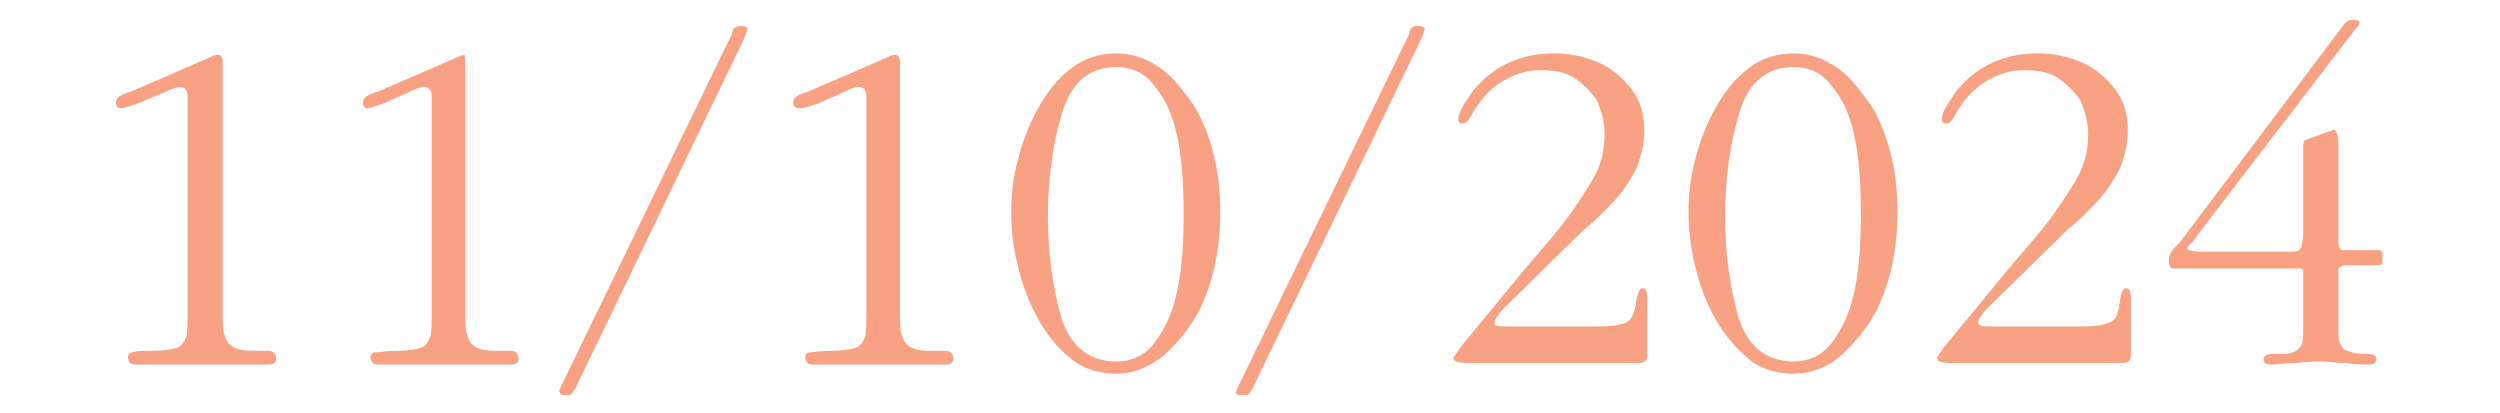
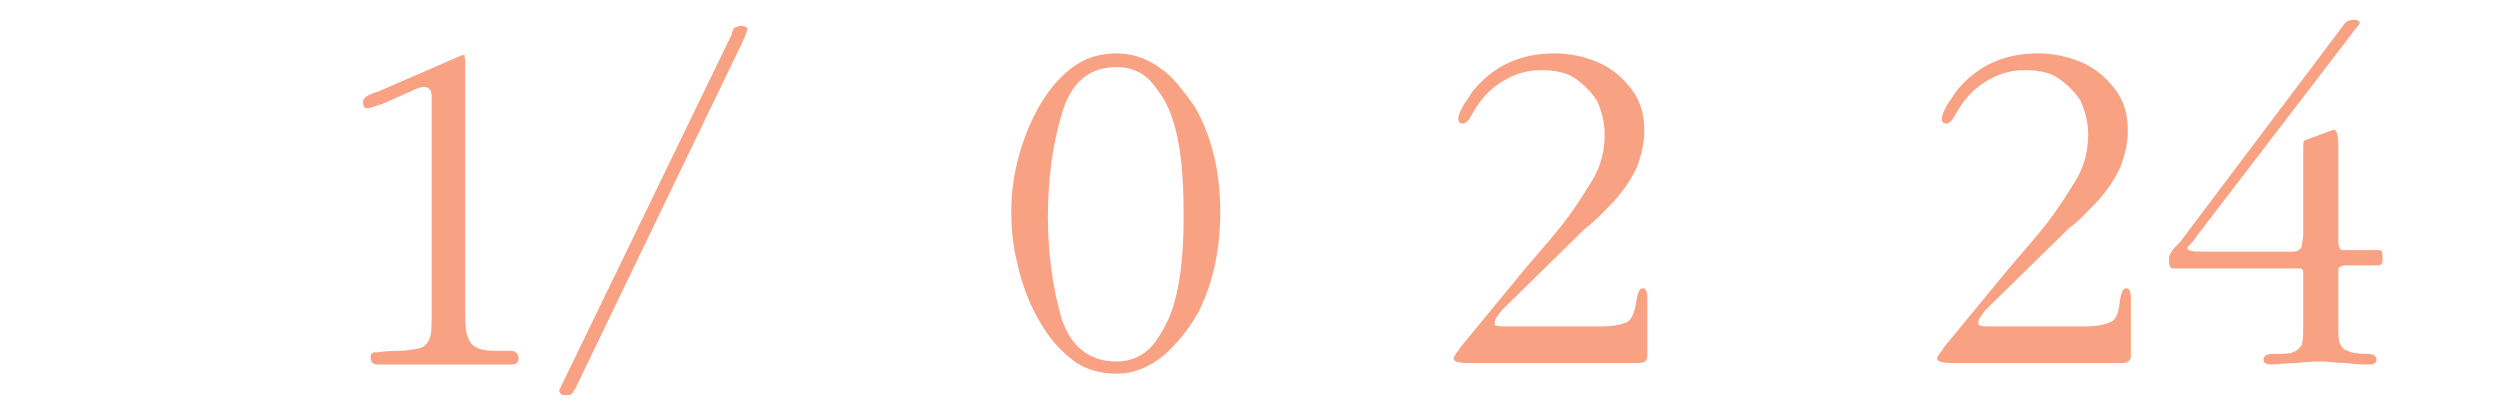
<svg xmlns="http://www.w3.org/2000/svg" version="1.1" id="Layer_2_00000109751467231053079190000008679185896409349517_" x="0px" y="0px" viewBox="0 0 163.9 27.1" style="enable-background:new 0 0 163.9 27.1;" xml:space="preserve">
  <style type="text/css"> .st0{fill:#F8A283;} </style>
  <g id="Layer_1-2">
    <g>
-       <path class="st0" d="M14.6,4v16.3c0,0.7,0,1.3,0.1,1.6c0.1,0.3,0.2,0.6,0.5,0.8c0.3,0.2,0.7,0.3,1.4,0.3h1c0.3,0,0.5,0.2,0.5,0.5 c0,0.3-0.2,0.4-0.5,0.4H8.9c-0.4,0-0.5-0.2-0.5-0.5c0-0.2,0.1-0.3,0.3-0.3C8.8,23,9.3,23,10,23c0.7,0,1.3-0.1,1.6-0.2 s0.5-0.4,0.6-0.7s0.1-0.9,0.1-1.7V6.3c0-0.4-0.2-0.6-0.5-0.6c-0.2,0-0.5,0.1-0.9,0.3L9,6.8C8.4,7,8.1,7.1,8,7.1 C7.7,7.1,7.6,7,7.6,6.7s0.3-0.5,1-0.7l5.3-2.3c0.2-0.1,0.3-0.1,0.4-0.1C14.5,3.6,14.6,3.8,14.6,4L14.6,4z" />
      <path class="st0" d="M30.5,4v16.3c0,0.7,0,1.3,0.1,1.6c0.1,0.3,0.2,0.6,0.5,0.8c0.3,0.2,0.7,0.3,1.4,0.3h1c0.3,0,0.5,0.2,0.5,0.5 c0,0.3-0.2,0.4-0.5,0.4h-8.7c-0.4,0-0.5-0.2-0.5-0.5c0-0.2,0.1-0.3,0.3-0.3c0.2,0,0.7-0.1,1.4-0.1c0.7,0,1.3-0.1,1.6-0.2 s0.5-0.4,0.6-0.7s0.1-0.9,0.1-1.7V6.3c0-0.4-0.2-0.6-0.5-0.6c-0.2,0-0.5,0.1-0.9,0.3l-1.8,0.8c-0.6,0.2-0.9,0.3-1,0.3 c-0.2,0-0.3-0.1-0.3-0.4s0.3-0.5,1-0.7l5.3-2.3c0.2-0.1,0.3-0.1,0.4-0.1C30.4,3.6,30.5,3.8,30.5,4L30.5,4z" />
      <path class="st0" d="M36.7,25.5L47.9,2.4c0,0,0.1-0.1,0.1-0.3c0.1-0.2,0.1-0.3,0.2-0.3s0.2-0.1,0.3-0.1c0.4,0,0.5,0.1,0.5,0.2 c0,0.1-0.1,0.3-0.2,0.6l-11,22.8c0,0,0,0.1-0.1,0.2c-0.1,0.1-0.1,0.2-0.2,0.3c-0.1,0.1-0.1,0.1-0.3,0.1H37c-0.2,0-0.3-0.1-0.3-0.2 C36.6,25.6,36.7,25.5,36.7,25.5L36.7,25.5z" />
-       <path class="st0" d="M59,4v16.3c0,0.7,0,1.3,0.1,1.6s0.2,0.6,0.5,0.8c0.3,0.2,0.7,0.3,1.4,0.3h1c0.3,0,0.5,0.2,0.5,0.5 c0,0.3-0.2,0.4-0.5,0.4h-8.7c-0.4,0-0.5-0.2-0.5-0.5c0-0.2,0.1-0.3,0.3-0.3c0.2,0,0.7-0.1,1.4-0.1c0.7,0,1.3-0.1,1.6-0.2 c0.3-0.1,0.5-0.4,0.6-0.7c0.1-0.3,0.1-0.9,0.1-1.7V6.3c0-0.4-0.2-0.6-0.5-0.6c-0.2,0-0.5,0.1-0.9,0.3l-1.8,0.8 c-0.6,0.2-0.9,0.3-1,0.3C52.1,7.1,52,7,52,6.7s0.3-0.5,1-0.7l5.3-2.3c0.2-0.1,0.3-0.1,0.4-0.1C58.9,3.6,59,3.8,59,4L59,4z" />
      <path class="st0" d="M73.2,24.5c-1.1,0-2.2-0.3-3-1c-0.9-0.7-1.6-1.6-2.2-2.7c-0.6-1.1-1-2.2-1.3-3.5c-0.3-1.2-0.4-2.3-0.4-3.4 s0.1-2.1,0.4-3.3c0.3-1.2,0.7-2.3,1.3-3.4c0.6-1.1,1.3-2,2.2-2.7c0.9-0.7,1.9-1,3-1c0.8,0,1.5,0.2,2.1,0.5s1.3,0.8,1.8,1.4 c0.5,0.6,1,1.2,1.4,1.9c1,1.9,1.5,4.1,1.5,6.6s-0.5,4.7-1.4,6.5c-0.6,1.1-1.4,2.1-2.3,2.9C75.3,24.1,74.3,24.5,73.2,24.5 L73.2,24.5z M73.2,23.7c1,0,1.8-0.4,2.4-1.1c0.6-0.8,1.1-1.7,1.4-2.8c0.4-1.4,0.6-3.3,0.6-5.7c0-2.6-0.2-4.7-0.7-6.2 c-0.3-1-0.8-1.8-1.4-2.5c-0.6-0.7-1.4-1-2.3-1c-1.8,0-3,1-3.6,3.1c-0.6,2-0.9,4.3-0.9,6.7s0.3,4.6,0.9,6.7 C70.2,22.7,71.4,23.7,73.2,23.7L73.2,23.7z" />
-       <path class="st0" d="M81.1,25.5L92.3,2.4c0,0,0.1-0.1,0.1-0.3c0.1-0.2,0.1-0.3,0.2-0.3c0.1-0.1,0.2-0.1,0.3-0.1 c0.4,0,0.5,0.1,0.5,0.2c0,0.1-0.1,0.3-0.2,0.6l-11,22.8c0,0,0,0.1-0.1,0.2c-0.1,0.1-0.1,0.2-0.2,0.3c-0.1,0.1-0.1,0.1-0.3,0.1 h-0.3c-0.2,0-0.3-0.1-0.3-0.2C81.1,25.6,81.1,25.5,81.1,25.5L81.1,25.5z" />
      <path class="st0" d="M99,21.4h5.9c0.8,0,1.4-0.1,1.8-0.3c0.3-0.2,0.5-0.7,0.6-1.5c0.1-0.5,0.2-0.7,0.4-0.7c0.2,0,0.3,0.2,0.3,0.7 v3.7c0,0.4-0.2,0.5-0.7,0.5h-11c-0.7,0-1-0.1-1-0.3c0-0.1,0-0.1,0.1-0.2c0-0.1,0.1-0.2,0.2-0.3c0.1-0.1,0.1-0.2,0.2-0.3l4.2-5.1 c1.1-1.3,2-2.3,2.6-3.1c0.6-0.8,1.2-1.7,1.8-2.7s0.8-2,0.8-3c0-0.8-0.2-1.5-0.5-2.2c-0.4-0.6-0.9-1.1-1.5-1.5 c-0.6-0.4-1.4-0.5-2.2-0.5c-1,0-1.8,0.3-2.6,0.8s-1.4,1.2-1.9,2.1c-0.2,0.4-0.4,0.6-0.6,0.6s-0.3-0.1-0.3-0.3c0-0.2,0.1-0.5,0.4-1 c0.3-0.4,0.5-0.8,0.7-1c1.3-1.5,3-2.3,5.2-2.3c1,0,2,0.2,2.9,0.6c0.9,0.4,1.6,1,2.2,1.8s0.8,1.7,0.8,2.7c0,0.8-0.2,1.6-0.5,2.4 c-0.4,0.8-0.8,1.4-1.4,2.1c-0.6,0.6-1.2,1.3-2,1.9l-5.3,5.2c-0.1,0.1-0.3,0.3-0.4,0.5c-0.2,0.2-0.2,0.4-0.2,0.5 C97.9,21.4,98.3,21.4,99,21.4L99,21.4z" />
-       <path class="st0" d="M117.6,24.5c-1.1,0-2.2-0.3-3-1s-1.6-1.6-2.2-2.7c-0.6-1.1-1-2.2-1.3-3.5s-0.4-2.3-0.4-3.4s0.1-2.1,0.4-3.3 c0.3-1.2,0.7-2.3,1.3-3.4c0.6-1.1,1.3-2,2.2-2.7c0.9-0.7,1.9-1,3-1c0.8,0,1.5,0.2,2.1,0.5s1.3,0.8,1.8,1.4s1,1.2,1.4,1.9 c1,1.9,1.5,4.1,1.5,6.6s-0.5,4.7-1.4,6.5c-0.6,1.1-1.4,2.1-2.3,2.9C119.8,24.1,118.7,24.5,117.6,24.5L117.6,24.5z M117.6,23.7 c1,0,1.8-0.4,2.4-1.1c0.6-0.8,1.1-1.7,1.4-2.8c0.4-1.4,0.6-3.3,0.6-5.7c0-2.6-0.2-4.7-0.7-6.2c-0.3-1-0.8-1.8-1.4-2.5 s-1.4-1-2.3-1c-1.8,0-3,1-3.6,3.1c-0.6,2-0.9,4.3-0.9,6.7s0.3,4.6,0.9,6.7C114.6,22.7,115.8,23.7,117.6,23.7L117.6,23.7z" />
      <path class="st0" d="M130.7,21.4h5.9c0.8,0,1.4-0.1,1.8-0.3s0.5-0.7,0.6-1.5c0.1-0.5,0.2-0.7,0.4-0.7c0.2,0,0.3,0.2,0.3,0.7v3.7 c0,0.4-0.2,0.5-0.7,0.5h-11c-0.7,0-1-0.1-1-0.3c0-0.1,0-0.1,0.1-0.2c0-0.1,0.1-0.2,0.2-0.3c0.1-0.1,0.1-0.2,0.2-0.3l4.2-5.1 c1.1-1.3,2-2.3,2.6-3.1s1.2-1.7,1.8-2.7c0.6-1,0.8-2,0.8-3c0-0.8-0.2-1.5-0.5-2.2c-0.4-0.6-0.9-1.1-1.5-1.5 c-0.6-0.4-1.4-0.5-2.2-0.5c-1,0-1.8,0.3-2.6,0.8s-1.4,1.2-1.9,2.1c-0.2,0.4-0.4,0.6-0.6,0.6c-0.2,0-0.3-0.1-0.3-0.3 c0-0.2,0.1-0.5,0.4-1c0.3-0.4,0.5-0.8,0.7-1c1.3-1.5,3-2.3,5.2-2.3c1,0,2,0.2,2.9,0.6c0.9,0.4,1.6,1,2.2,1.8 c0.6,0.8,0.8,1.7,0.8,2.7c0,0.8-0.2,1.6-0.5,2.4c-0.4,0.8-0.8,1.4-1.4,2.1c-0.6,0.6-1.2,1.3-2,1.9l-5.3,5.2 c-0.1,0.1-0.3,0.3-0.4,0.5c-0.2,0.2-0.2,0.4-0.2,0.5C129.7,21.4,130,21.4,130.7,21.4L130.7,21.4z" />
      <path class="st0" d="M153.3,18.6v2.7c0,0.6,0,1,0.1,1.2c0.1,0.2,0.2,0.4,0.5,0.5c0.2,0.1,0.6,0.2,1.2,0.2c0.5,0,0.7,0.1,0.7,0.4 c0,0.2-0.2,0.3-0.5,0.3c-0.3,0-0.8,0-1.5-0.1c-0.7,0-1.2-0.1-1.5-0.1c-0.4,0-1,0-1.7,0.1c-0.8,0-1.4,0.1-1.7,0.1 c-0.3,0-0.5-0.1-0.5-0.3c0-0.3,0.2-0.4,0.7-0.4c0.6,0,1,0,1.2-0.1c0.3-0.1,0.5-0.3,0.6-0.5c0.1-0.3,0.1-0.7,0.1-1.3v-2.7 c0-0.4,0-0.7,0-0.8c0-0.1-0.1-0.2-0.2-0.2c-0.1,0-0.4,0-0.8,0h-6.7c-0.1,0-0.2,0-0.4,0s-0.2,0-0.3,0c-0.2,0-0.3,0-0.3-0.1 c-0.1-0.1-0.1-0.3-0.1-0.5c0-0.1,0-0.2,0.1-0.4c0.1-0.1,0.1-0.2,0.3-0.4c0.1-0.1,0.2-0.2,0.3-0.3l10.7-14.2 c0.2-0.3,0.4-0.4,0.7-0.4c0.3,0,0.4,0.1,0.4,0.2c0,0.1-0.1,0.2-0.2,0.3l-10.5,13.7c0,0.1-0.1,0.1-0.2,0.3 c-0.1,0.1-0.2,0.2-0.3,0.3c-0.1,0.1-0.1,0.2-0.1,0.2c0,0.1,0.3,0.2,0.9,0.2h5.7c0.4,0,0.6,0,0.7-0.1s0.2-0.1,0.2-0.3 c0-0.1,0.1-0.4,0.1-0.8V9.7c0-0.3,0-0.4,0.1-0.5l1.9-0.7c0.2,0,0.3,0.4,0.3,1.1v6.1c0,0.5,0.1,0.7,0.3,0.7h2.4 c0.2,0,0.2,0.2,0.2,0.7c0,0.2-0.1,0.3-0.3,0.3h-2.1c-0.3,0-0.4,0.1-0.5,0.2C153.3,17.8,153.3,18.1,153.3,18.6L153.3,18.6z" />
    </g>
  </g>
</svg>